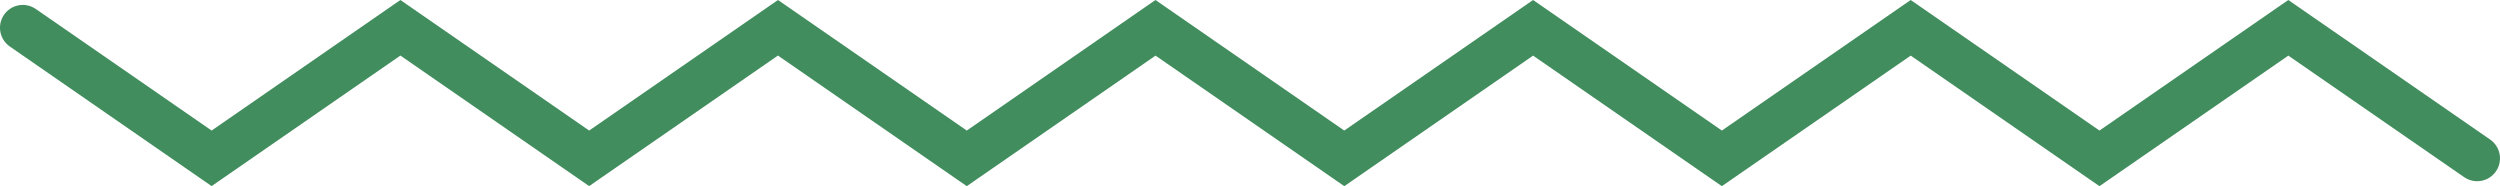
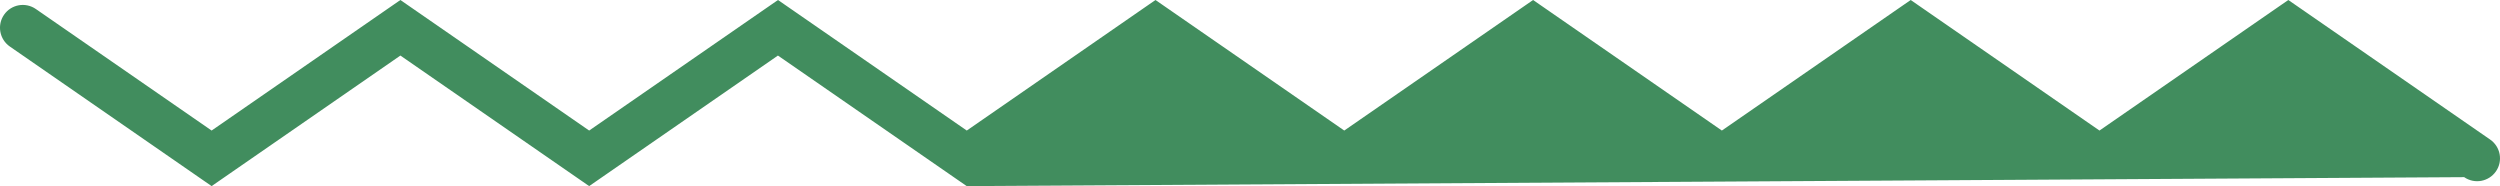
<svg xmlns="http://www.w3.org/2000/svg" id="Layer_1" viewBox="0 0 383 28.51">
-   <path d="M148.1,28.51l-28.92-20-28.92,20-28.92-20-28.92,20L1.51,7.13C-.08,6.03-.48,3.85.62,2.26,1.72.67,3.9.28,5.49,1.38l26.93,18.62L61.34,0l28.92,20L119.19,0l28.92,20L177.02,0l28.92,20L234.87,0l28.92,20L292.72,0l28.92,20L350.57,0l30.92,21.38c1.59,1.1,1.99,3.28.89,4.87-1.1,1.59-3.28,1.99-4.87.89l-26.94-18.62-28.93,20-28.92-20-28.93,20-28.92-20-28.92,20-28.92-20-28.92,20Z" style="fill:#418d5e;" />
+   <path d="M148.1,28.51l-28.92-20-28.92,20-28.92-20-28.92,20L1.51,7.13C-.08,6.03-.48,3.85.62,2.26,1.72.67,3.9.28,5.49,1.38l26.93,18.62L61.34,0l28.92,20L119.19,0l28.92,20L177.02,0l28.92,20L234.87,0l28.92,20L292.72,0l28.92,20L350.57,0l30.92,21.38c1.59,1.1,1.99,3.28.89,4.87-1.1,1.59-3.28,1.99-4.87.89Z" style="fill:#418d5e;" />
</svg>